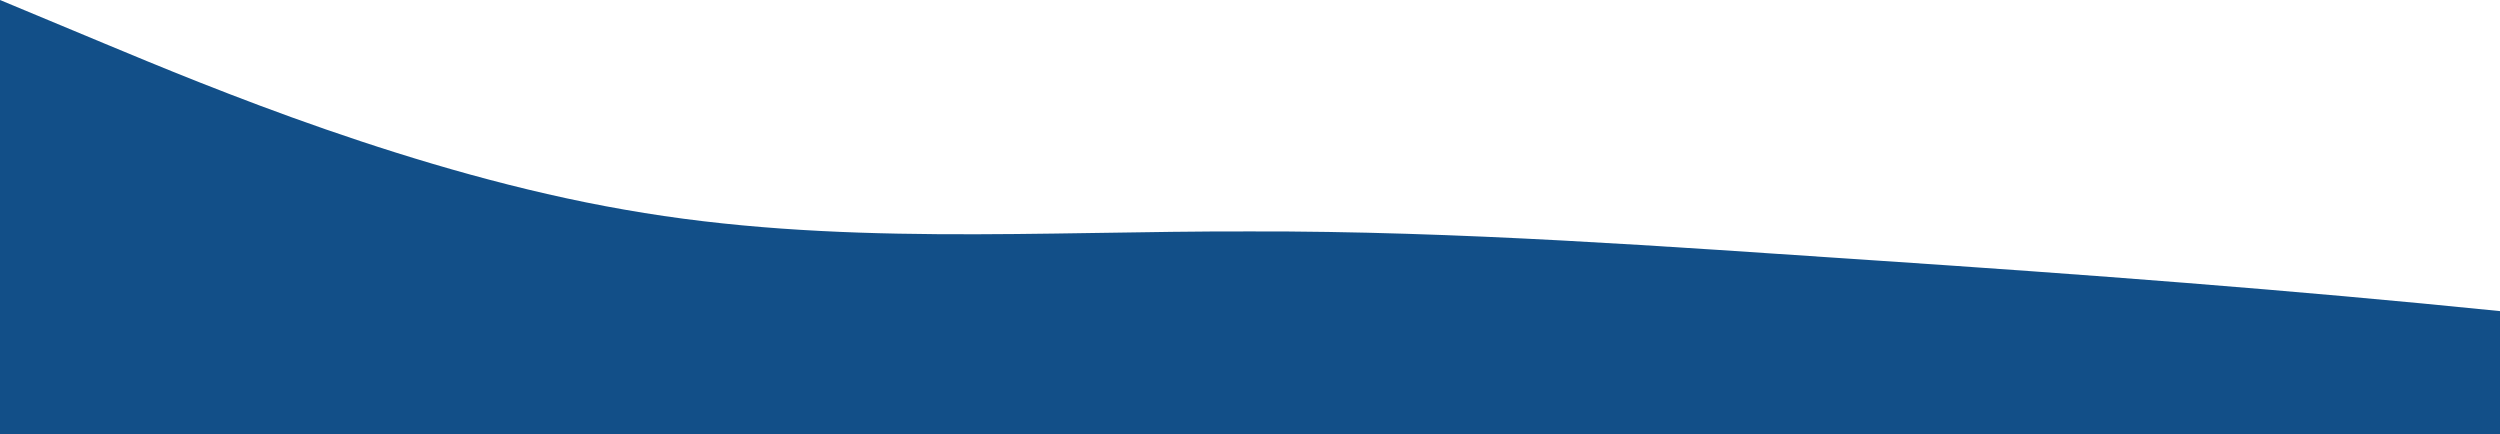
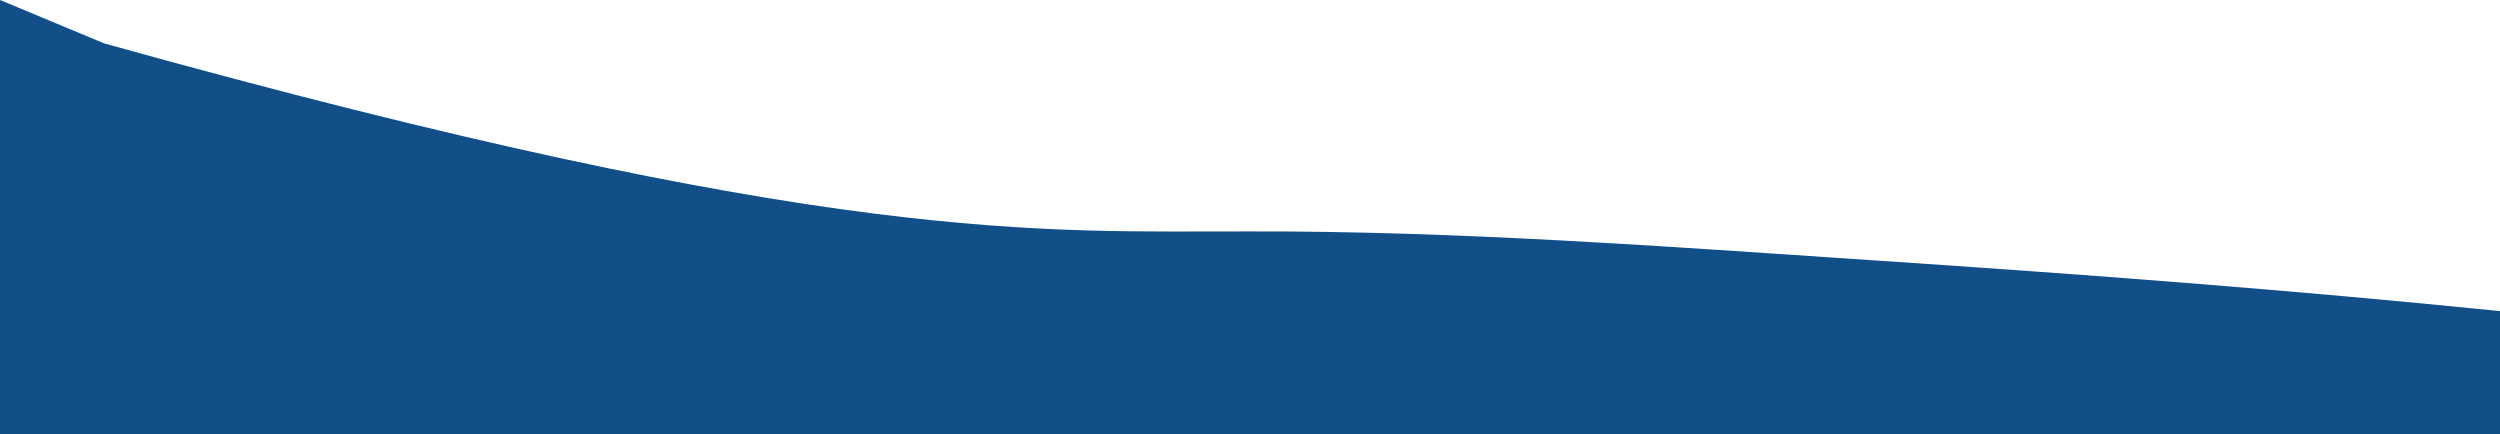
<svg xmlns="http://www.w3.org/2000/svg" id="wave" style="transform:rotate(0deg); transition: 0.3s" viewBox="0 0 1440 250" version="1.1">
  <defs>
    <linearGradient id="sw-gradient-0" x1="0" x2="0" y1="1" y2="0">
      <stop stop-color="rgba(18, 79, 136, 1)" offset="0%" />
      <stop stop-color="rgba(18, 79, 136, 1)" offset="100%" />
    </linearGradient>
  </defs>
-   <path style="transform:translate(0, 0px); opacity:1" fill="url(#sw-gradient-0)" d="M0,0L60,25C120,50,240,100,360,120.8C480,142,600,133,720,133.3C840,133,960,142,1080,150C1200,158,1320,167,1440,179.2C1560,192,1680,208,1800,183.3C1920,158,2040,92,2160,70.8C2280,50,2400,75,2520,95.8C2640,117,2760,133,2880,154.2C3000,175,3120,200,3240,200C3360,200,3480,175,3600,145.8C3720,117,3840,83,3960,91.7C4080,100,4200,150,4320,170.8C4440,192,4560,183,4680,183.3C4800,183,4920,192,5040,166.7C5160,142,5280,83,5400,54.2C5520,25,5640,25,5760,33.3C5880,42,6000,58,6120,91.7C6240,125,6360,175,6480,187.5C6600,200,6720,175,6840,162.5C6960,150,7080,150,7200,150C7320,150,7440,150,7560,125C7680,100,7800,50,7920,58.3C8040,67,8160,133,8280,150C8400,167,8520,133,8580,116.7L8640,100L8640,250L8580,250C8520,250,8400,250,8280,250C8160,250,8040,250,7920,250C7800,250,7680,250,7560,250C7440,250,7320,250,7200,250C7080,250,6960,250,6840,250C6720,250,6600,250,6480,250C6360,250,6240,250,6120,250C6000,250,5880,250,5760,250C5640,250,5520,250,5400,250C5280,250,5160,250,5040,250C4920,250,4800,250,4680,250C4560,250,4440,250,4320,250C4200,250,4080,250,3960,250C3840,250,3720,250,3600,250C3480,250,3360,250,3240,250C3120,250,3000,250,2880,250C2760,250,2640,250,2520,250C2400,250,2280,250,2160,250C2040,250,1920,250,1800,250C1680,250,1560,250,1440,250C1320,250,1200,250,1080,250C960,250,840,250,720,250C600,250,480,250,360,250C240,250,120,250,60,250L0,250Z" />
+   <path style="transform:translate(0, 0px); opacity:1" fill="url(#sw-gradient-0)" d="M0,0L60,25C480,142,600,133,720,133.3C840,133,960,142,1080,150C1200,158,1320,167,1440,179.2C1560,192,1680,208,1800,183.3C1920,158,2040,92,2160,70.8C2280,50,2400,75,2520,95.8C2640,117,2760,133,2880,154.2C3000,175,3120,200,3240,200C3360,200,3480,175,3600,145.8C3720,117,3840,83,3960,91.7C4080,100,4200,150,4320,170.8C4440,192,4560,183,4680,183.3C4800,183,4920,192,5040,166.7C5160,142,5280,83,5400,54.2C5520,25,5640,25,5760,33.3C5880,42,6000,58,6120,91.7C6240,125,6360,175,6480,187.5C6600,200,6720,175,6840,162.5C6960,150,7080,150,7200,150C7320,150,7440,150,7560,125C7680,100,7800,50,7920,58.3C8040,67,8160,133,8280,150C8400,167,8520,133,8580,116.7L8640,100L8640,250L8580,250C8520,250,8400,250,8280,250C8160,250,8040,250,7920,250C7800,250,7680,250,7560,250C7440,250,7320,250,7200,250C7080,250,6960,250,6840,250C6720,250,6600,250,6480,250C6360,250,6240,250,6120,250C6000,250,5880,250,5760,250C5640,250,5520,250,5400,250C5280,250,5160,250,5040,250C4920,250,4800,250,4680,250C4560,250,4440,250,4320,250C4200,250,4080,250,3960,250C3840,250,3720,250,3600,250C3480,250,3360,250,3240,250C3120,250,3000,250,2880,250C2760,250,2640,250,2520,250C2400,250,2280,250,2160,250C2040,250,1920,250,1800,250C1680,250,1560,250,1440,250C1320,250,1200,250,1080,250C960,250,840,250,720,250C600,250,480,250,360,250C240,250,120,250,60,250L0,250Z" />
</svg>